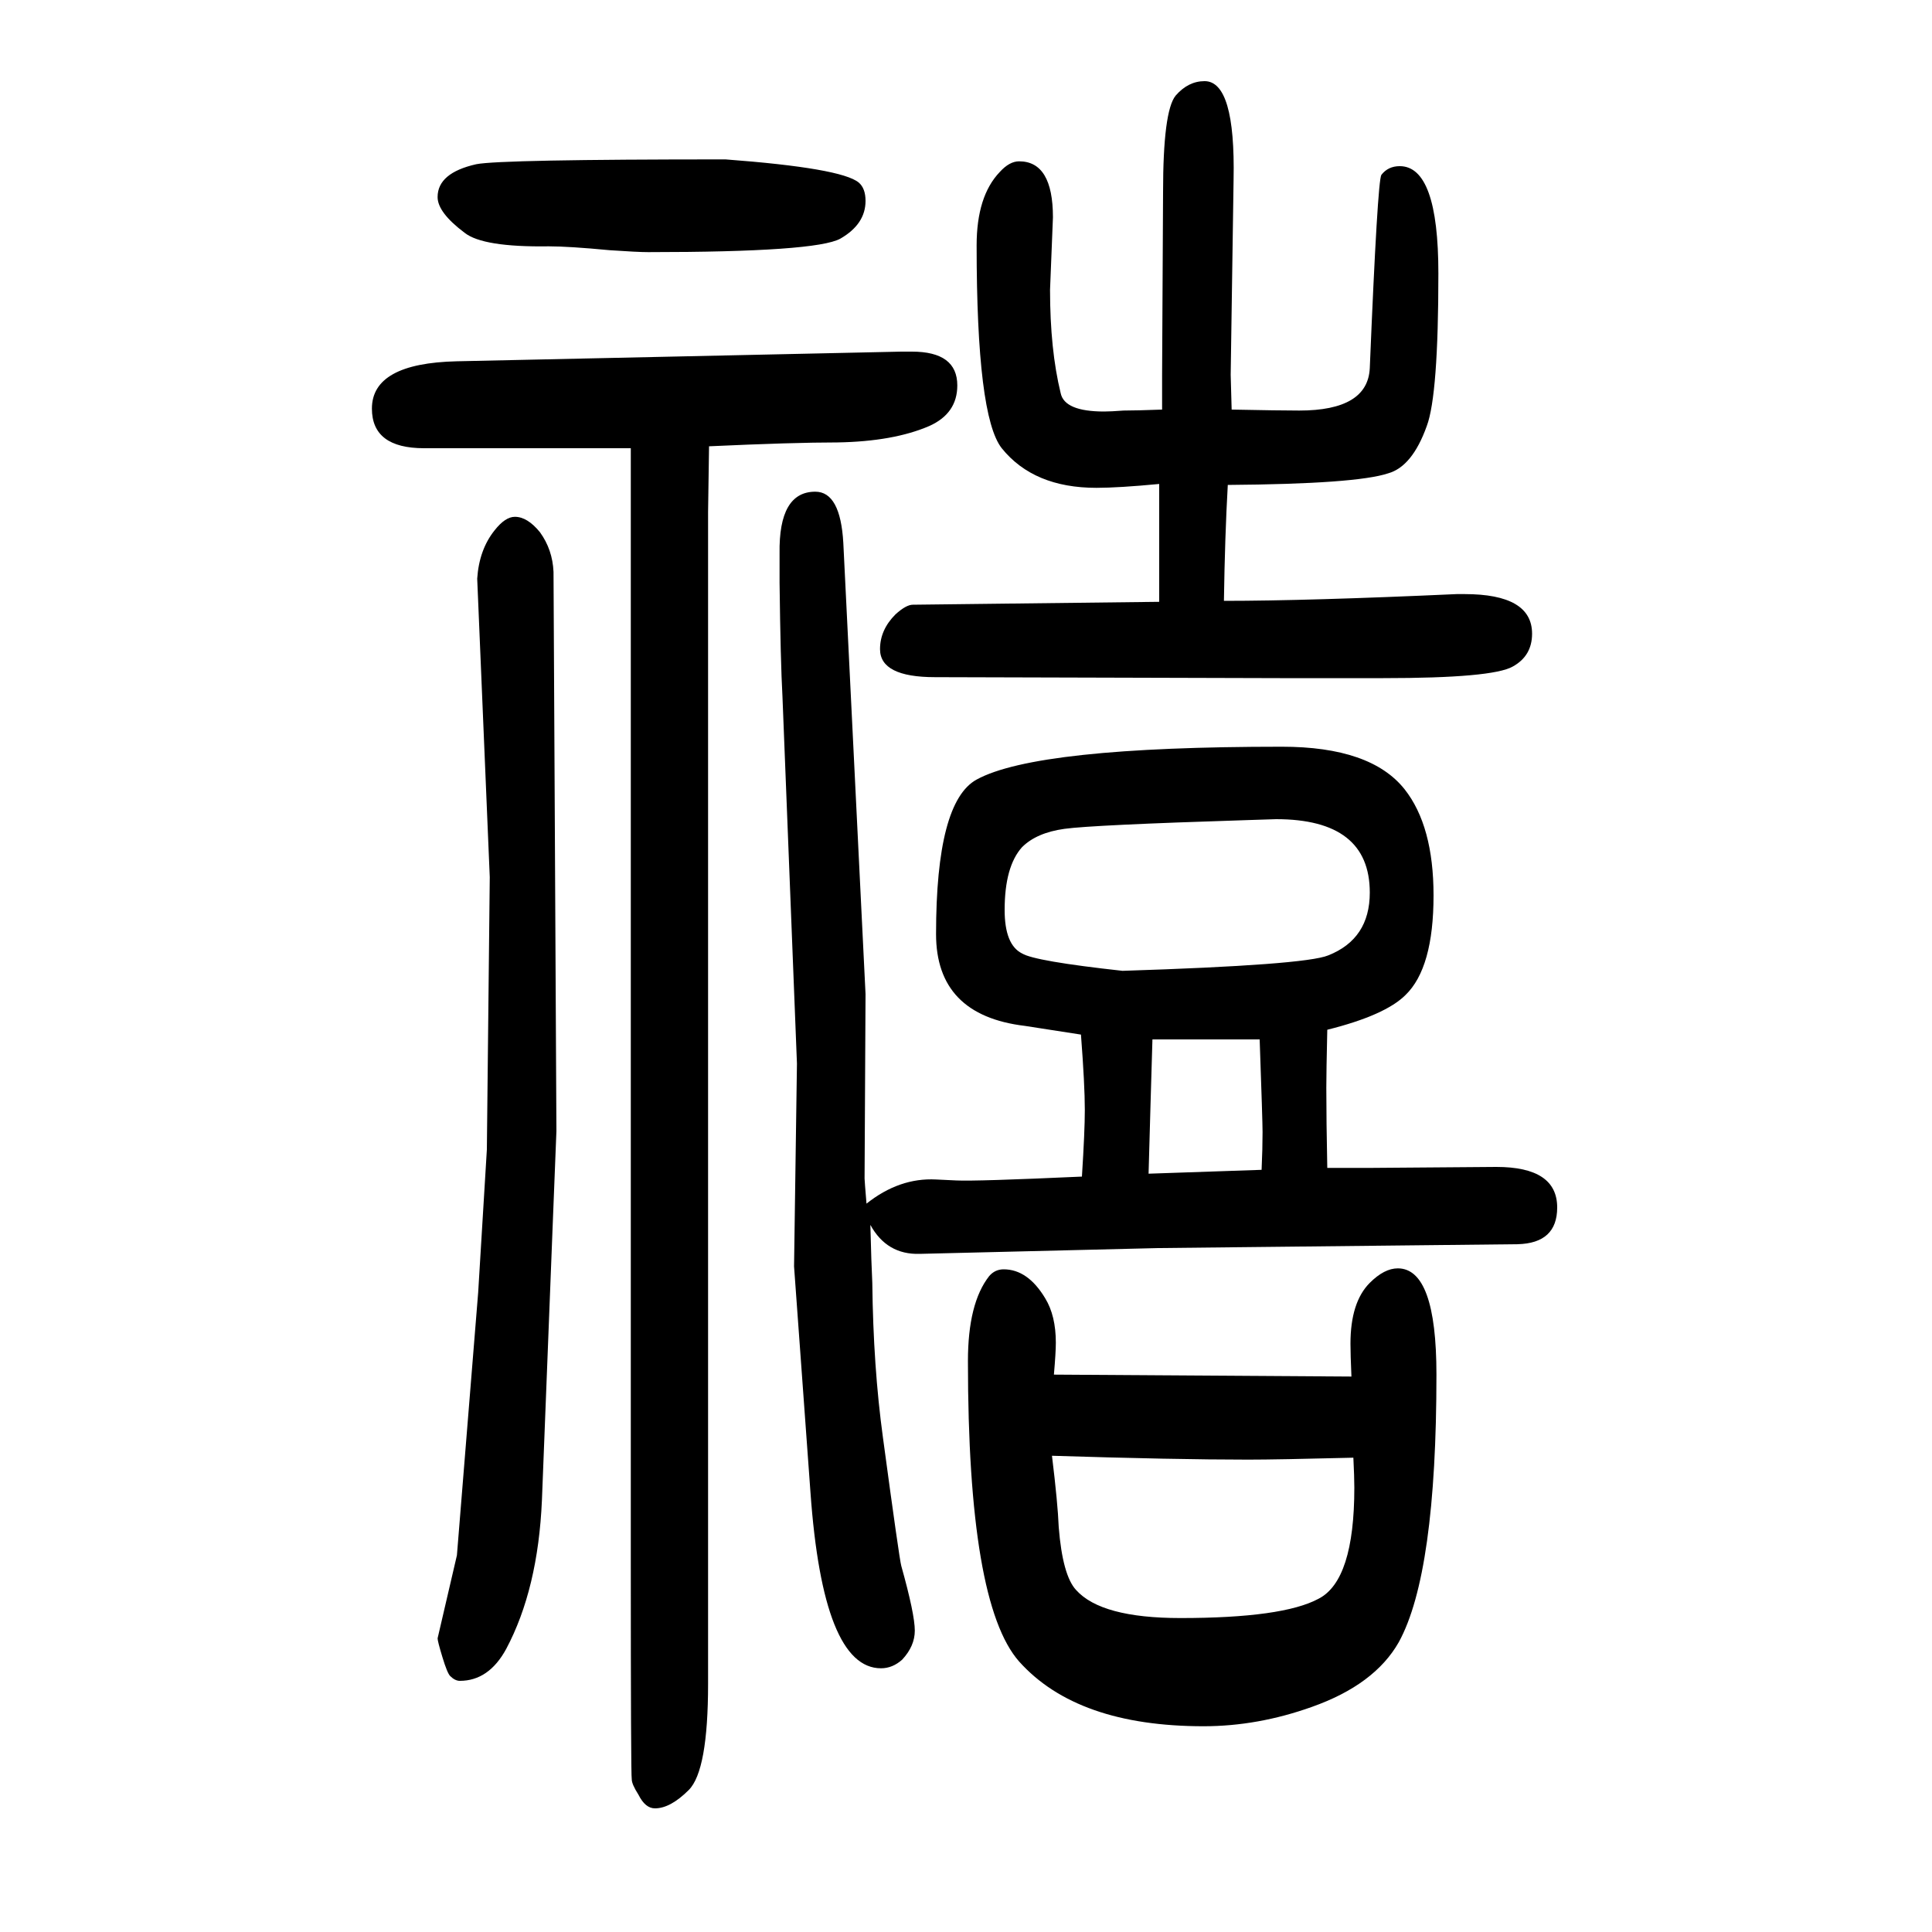
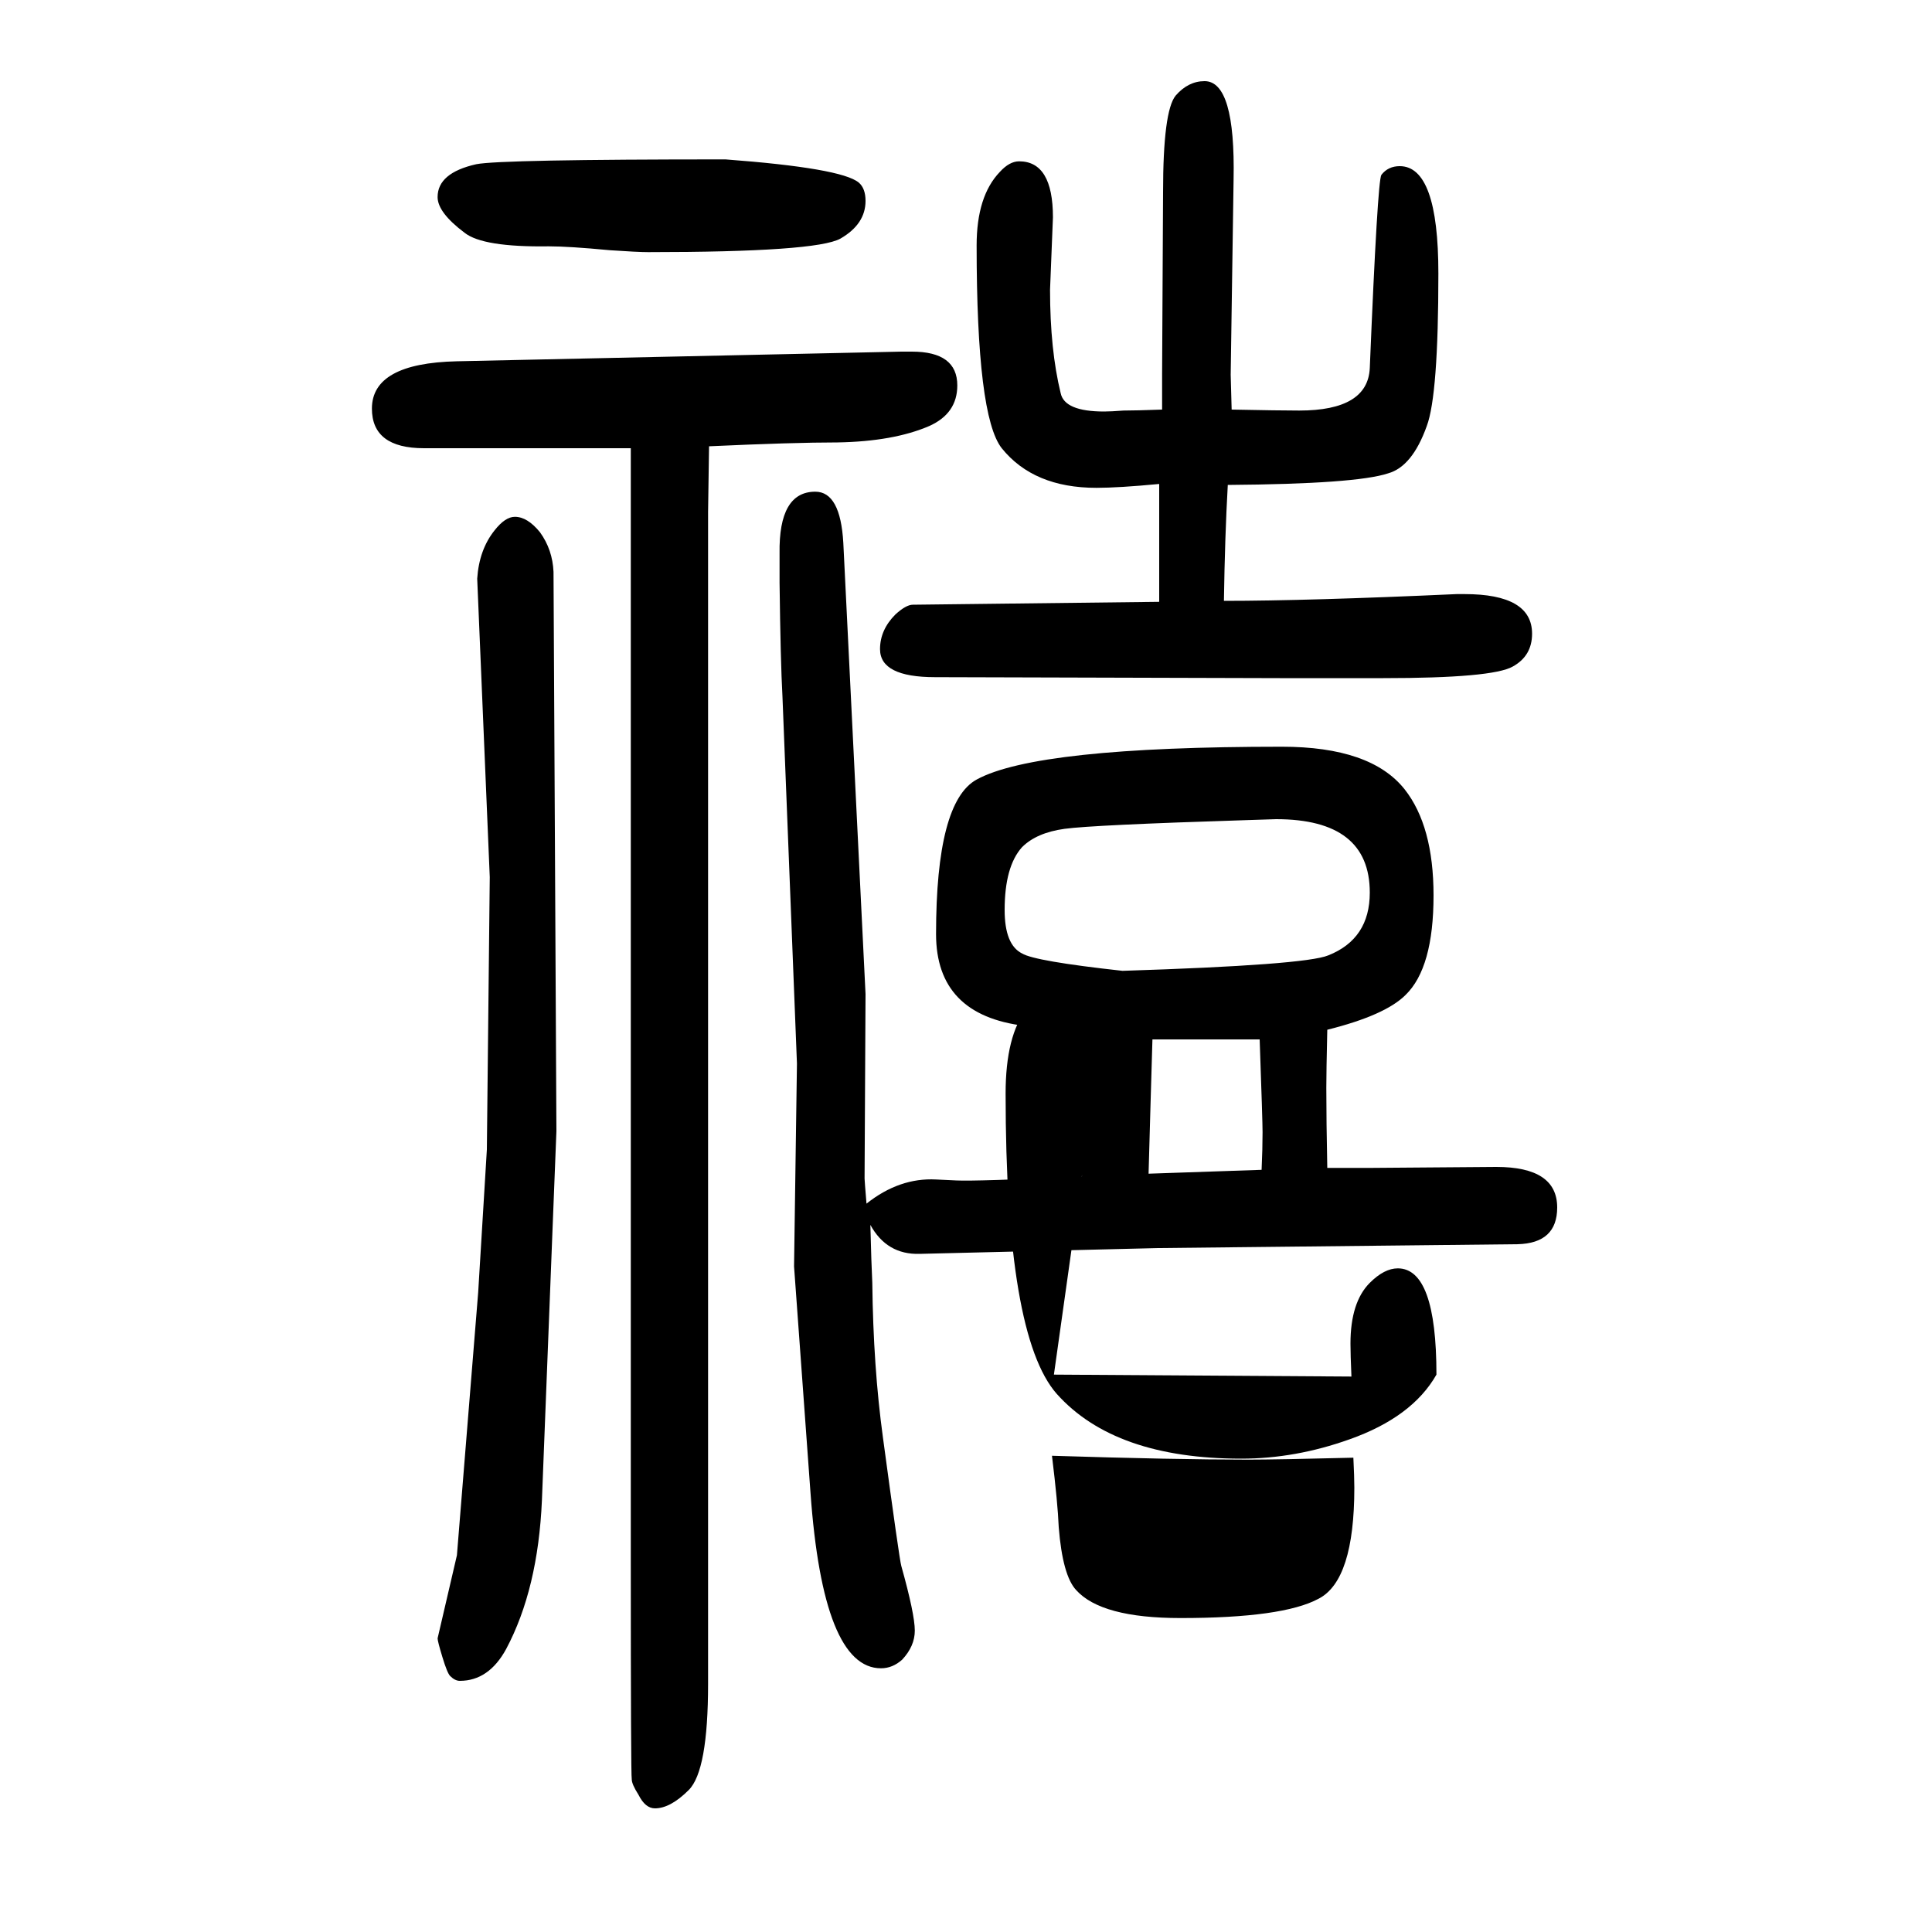
<svg xmlns="http://www.w3.org/2000/svg" height="100" width="100" version="1.1">
-   <path d="M653 1186h-214q-54 0 -54 41q0 47 88 49l460 10h11q47 0 47 -35q0 -29 -29 -42q-37 -16 -95 -17q-46 0 -133 -4l-1 -68v-1213q0 -90 -20 -110q-19 -19 -35 -19q-10 0 -17 14q-7 11 -7 16q-1 4 -1 226v1152zM473 40l22 272l9 148l3 282l-13 309q2 30 18 50q11 14 21 14 q13 0 26 -16q13 -18 14 -41l3 -579l-4 -101l-11 -281q-4 -92 -37 -154q-18 -33 -48 -33q-5 0 -10 5q-3 3 -8 19.5t-5 19.5zM751 1485q120 -9 138 -24q7 -6 7 -19q0 -24 -26 -39q-25 -14 -199 -14q-11 0 -40 2q-42 4 -63 4q-68 -1 -87 14q-28 21 -28 37q0 25 40 34 q25 5 258 5zM1091 227l308 -2q-1 23 -1 34q0 43 20 63q15 15 29 15q40 0 40 -110q0 -206 -39 -277q-25 -44 -90 -67q-56 -20 -112 -20q-131 0 -191 67q-53 60 -53 311q0 60 22 88q6 7 15 7q25 0 43 -30q11 -18 11 -46q0 -10 -2 -33zM1089 143q6 -49 7 -74q4 -50 18 -65 q26 -29 108 -29q106 0 143 20q37 19 37 115q0 11 -1 31q-79 -2 -109 -2q-76 0 -203 4zM897 404q34 27 72 25l21 -1q20 -1 130 4q3 47 3 69q0 26 -4 78q-38 6 -58 9q-92 11 -92 95q0 137 42 160q62 34 316 34q92 0 127 -44q30 -38 30 -110q0 -75 -29 -103q-21 -21 -81 -36 q-1 -44 -1 -60q0 -34 1 -83h46l129 1q63 0 63 -42q0 -37 -41 -38l-372 -4l-247 -6q-34 -1 -51 30q1 -40 2 -60q1 -87 11 -160q17 -126 19 -133q14 -50 14 -67q0 -16 -13 -30q-10 -9 -22 -9q-60 0 -73 182l-17 234l3 210l-15 380q-2 36 -3 118v30q-1 64 37 64q26 0 29 -53 l23 -467l-1 -191q0 -2 2 -26zM1321 802l-31 -1q-159 -5 -188 -9t-44 -19q-18 -20 -18 -65q0 -36 18 -45q13 -8 104 -18q189 6 213 16q43 17 43 65q0 76 -97 76zM1306 439q1 22 1 39q0 11 -3 96h-111l-2 -68l-2 -71zM1267 1028q87 0 241 7h8q70 0 70 -41q0 -23 -20 -34 q-21 -12 -134 -12h-107l-357 1q-57 0 -57 29q0 20 16 36q11 10 18 10l255 3v122q-42 -4 -65 -4q-65 0 -98 41q-26 33 -26 210q0 51 24 76q10 11 20 11q35 0 35 -58l-3 -75q0 -62 11 -107q4 -19 45 -19q7 0 20 1q13 0 40 1v36l1 189q0 84 13 100q13 15 30 15q32 0 30 -102 l-3 -202l1 -36q50 -1 70 -1q71 0 73 44q8 194 12 200q7 9 19 9q40 0 40 -111q0 -126 -12 -158q-15 -42 -40 -49q-33 -11 -166 -12q-3 -53 -4 -120z" style="" transform="scale(0.05 -0.05) translate(0 -1650)" />
+   <path d="M653 1186h-214q-54 0 -54 41q0 47 88 49l460 10h11q47 0 47 -35q0 -29 -29 -42q-37 -16 -95 -17q-46 0 -133 -4l-1 -68v-1213q0 -90 -20 -110q-19 -19 -35 -19q-10 0 -17 14q-7 11 -7 16q-1 4 -1 226v1152zM473 40l22 272l9 148l3 282l-13 309q2 30 18 50q11 14 21 14 q13 0 26 -16q13 -18 14 -41l3 -579l-4 -101l-11 -281q-4 -92 -37 -154q-18 -33 -48 -33q-5 0 -10 5q-3 3 -8 19.5t-5 19.5zM751 1485q120 -9 138 -24q7 -6 7 -19q0 -24 -26 -39q-25 -14 -199 -14q-11 0 -40 2q-42 4 -63 4q-68 -1 -87 14q-28 21 -28 37q0 25 40 34 q25 5 258 5zM1091 227l308 -2q-1 23 -1 34q0 43 20 63q15 15 29 15q40 0 40 -110q-25 -44 -90 -67q-56 -20 -112 -20q-131 0 -191 67q-53 60 -53 311q0 60 22 88q6 7 15 7q25 0 43 -30q11 -18 11 -46q0 -10 -2 -33zM1089 143q6 -49 7 -74q4 -50 18 -65 q26 -29 108 -29q106 0 143 20q37 19 37 115q0 11 -1 31q-79 -2 -109 -2q-76 0 -203 4zM897 404q34 27 72 25l21 -1q20 -1 130 4q3 47 3 69q0 26 -4 78q-38 6 -58 9q-92 11 -92 95q0 137 42 160q62 34 316 34q92 0 127 -44q30 -38 30 -110q0 -75 -29 -103q-21 -21 -81 -36 q-1 -44 -1 -60q0 -34 1 -83h46l129 1q63 0 63 -42q0 -37 -41 -38l-372 -4l-247 -6q-34 -1 -51 30q1 -40 2 -60q1 -87 11 -160q17 -126 19 -133q14 -50 14 -67q0 -16 -13 -30q-10 -9 -22 -9q-60 0 -73 182l-17 234l3 210l-15 380q-2 36 -3 118v30q-1 64 37 64q26 0 29 -53 l23 -467l-1 -191q0 -2 2 -26zM1321 802l-31 -1q-159 -5 -188 -9t-44 -19q-18 -20 -18 -65q0 -36 18 -45q13 -8 104 -18q189 6 213 16q43 17 43 65q0 76 -97 76zM1306 439q1 22 1 39q0 11 -3 96h-111l-2 -68l-2 -71zM1267 1028q87 0 241 7h8q70 0 70 -41q0 -23 -20 -34 q-21 -12 -134 -12h-107l-357 1q-57 0 -57 29q0 20 16 36q11 10 18 10l255 3v122q-42 -4 -65 -4q-65 0 -98 41q-26 33 -26 210q0 51 24 76q10 11 20 11q35 0 35 -58l-3 -75q0 -62 11 -107q4 -19 45 -19q7 0 20 1q13 0 40 1v36l1 189q0 84 13 100q13 15 30 15q32 0 30 -102 l-3 -202l1 -36q50 -1 70 -1q71 0 73 44q8 194 12 200q7 9 19 9q40 0 40 -111q0 -126 -12 -158q-15 -42 -40 -49q-33 -11 -166 -12q-3 -53 -4 -120z" style="" transform="scale(0.05 -0.05) translate(0 -1650)" />
</svg>